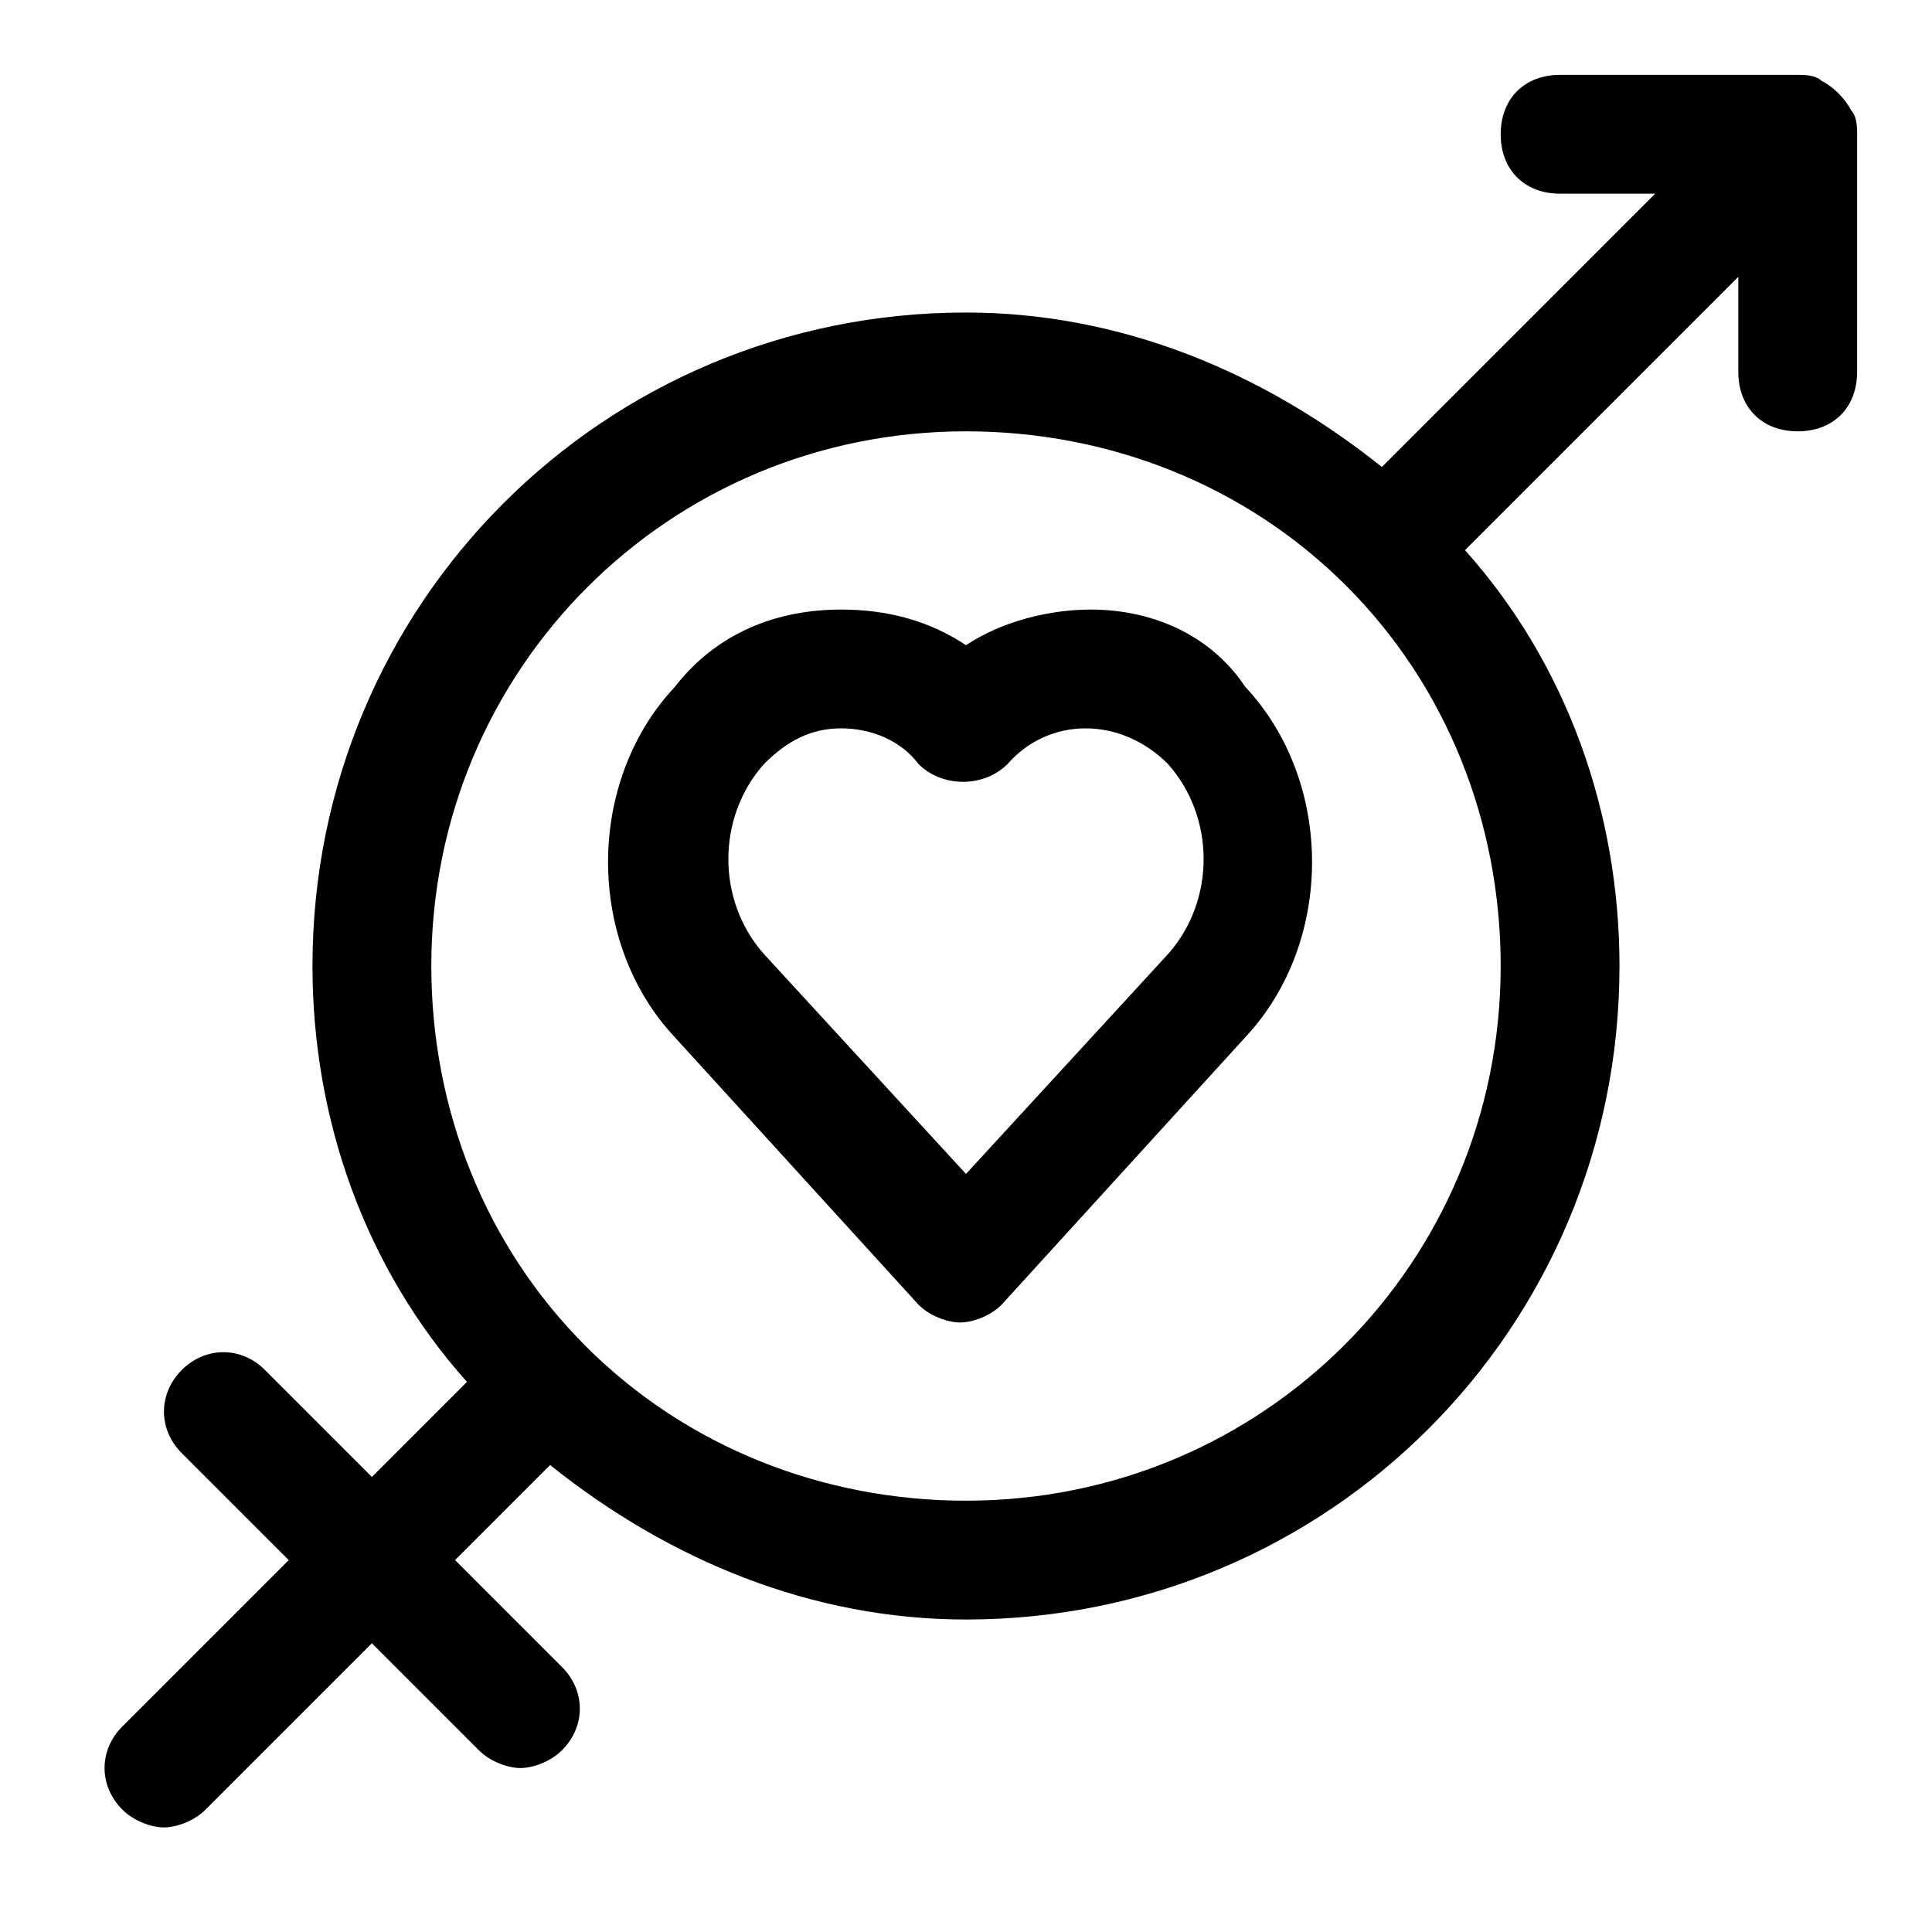
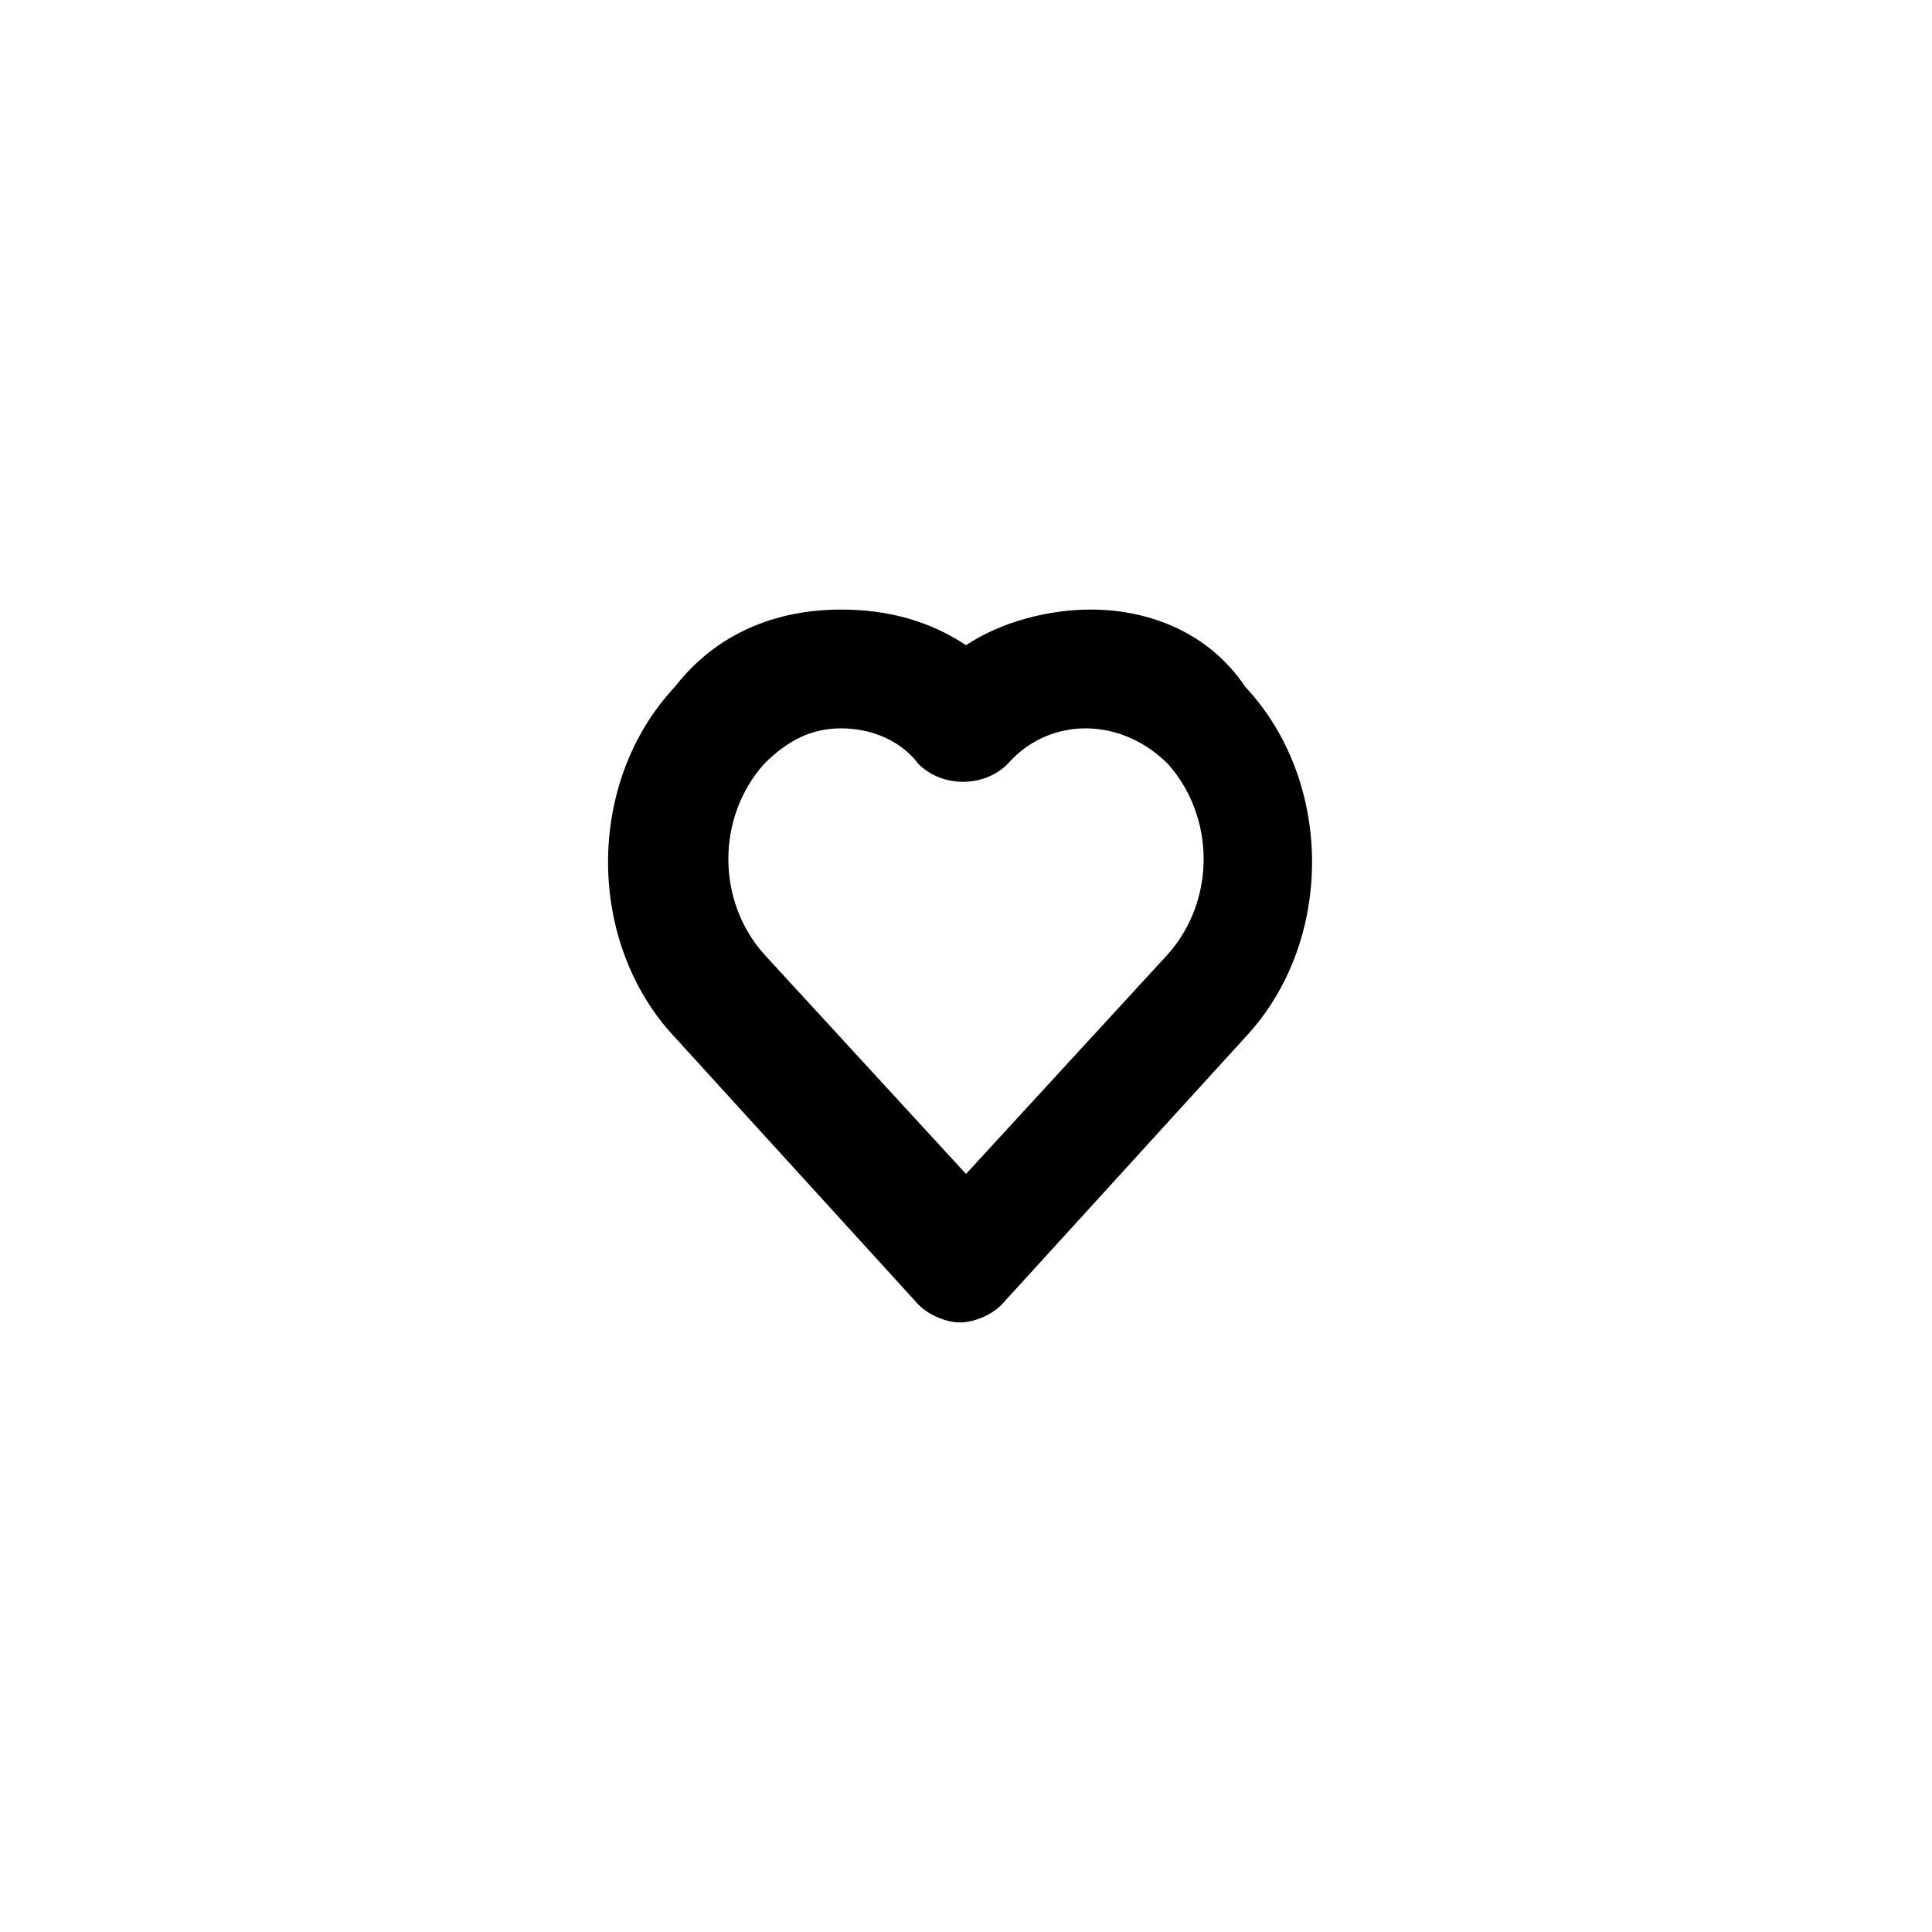
<svg xmlns="http://www.w3.org/2000/svg" fill="#000000" width="800px" height="800px" version="1.1" viewBox="144 144 512 512">
  <g>
-     <path d="m634.59 173.29c-1.574-3.148-4.723-6.297-7.871-7.871-1.578-1.578-4.727-1.578-6.301-1.578h-62.977c-9.445 0-15.742 6.297-15.742 15.742s6.297 15.742 15.742 15.742h25.191l-72.422 72.43c-31.488-25.191-69.273-40.934-110.21-40.934-96.039-0.004-173.19 77.145-173.19 173.18 0 40.934 14.168 80.293 40.934 110.21l-25.188 25.191-28.34-28.34c-6.297-6.297-15.742-6.297-22.043 0-6.297 6.297-6.297 15.742 0 22.043l28.34 28.336-44.082 44.082c-6.297 6.297-6.297 15.742 0 22.043 3.148 3.148 7.871 4.723 11.02 4.723s7.871-1.574 11.02-4.723l44.086-44.082 28.34 28.34c3.148 3.148 7.871 4.723 11.02 4.723 3.148 0 7.871-1.574 11.02-4.723 6.297-6.297 6.297-15.742 0-22.043l-28.336-28.34 25.188-25.188c31.488 25.191 69.273 40.934 110.21 40.934 96.039 0 173.18-77.145 173.18-173.18 0-40.934-14.168-80.293-40.934-110.21l72.426-72.426v25.191c0 9.445 6.297 15.742 15.742 15.742 9.445 0 15.742-6.297 15.742-15.742l0.004-62.977c0-1.574 0-4.723-1.574-6.297zm-234.59 368.41c-37.785 0-73.996-14.168-100.76-40.934s-40.938-62.977-40.938-100.76c0-78.719 62.977-141.7 141.7-141.7 37.785 0 73.996 14.168 100.76 40.934 26.766 26.766 40.934 62.977 40.934 100.76 0.004 78.719-62.973 141.7-141.69 141.7z" />
-     <path d="m433.06 305.54c-11.02 0-23.617 3.148-33.062 9.445-9.445-6.297-20.469-9.445-33.062-9.445-17.32 0-33.062 6.297-44.082 20.469-23.617 25.191-23.617 67.699 0 92.891l64.551 70.848c3.148 3.148 7.871 4.723 11.02 4.723 3.148 0 7.871-1.574 11.02-4.723l64.551-70.848c23.617-25.191 23.617-67.699 0-92.891-9.445-14.172-25.191-20.469-40.934-20.469zm20.465 91.316-53.527 58.25-53.531-58.254c-12.594-14.168-12.594-36.211 0-50.383 6.297-6.297 12.594-9.445 20.469-9.445 7.871 0 15.742 3.148 20.469 9.445 6.297 6.297 17.32 6.297 23.617 0 11.02-12.594 29.914-12.594 42.508 0 12.594 14.172 12.594 36.215-0.004 50.387z" />
+     <path d="m433.06 305.54c-11.02 0-23.617 3.148-33.062 9.445-9.445-6.297-20.469-9.445-33.062-9.445-17.32 0-33.062 6.297-44.082 20.469-23.617 25.191-23.617 67.699 0 92.891l64.551 70.848c3.148 3.148 7.871 4.723 11.02 4.723 3.148 0 7.871-1.574 11.02-4.723l64.551-70.848c23.617-25.191 23.617-67.699 0-92.891-9.445-14.172-25.191-20.469-40.934-20.469m20.465 91.316-53.527 58.25-53.531-58.254c-12.594-14.168-12.594-36.211 0-50.383 6.297-6.297 12.594-9.445 20.469-9.445 7.871 0 15.742 3.148 20.469 9.445 6.297 6.297 17.32 6.297 23.617 0 11.02-12.594 29.914-12.594 42.508 0 12.594 14.172 12.594 36.215-0.004 50.387z" />
  </g>
</svg>